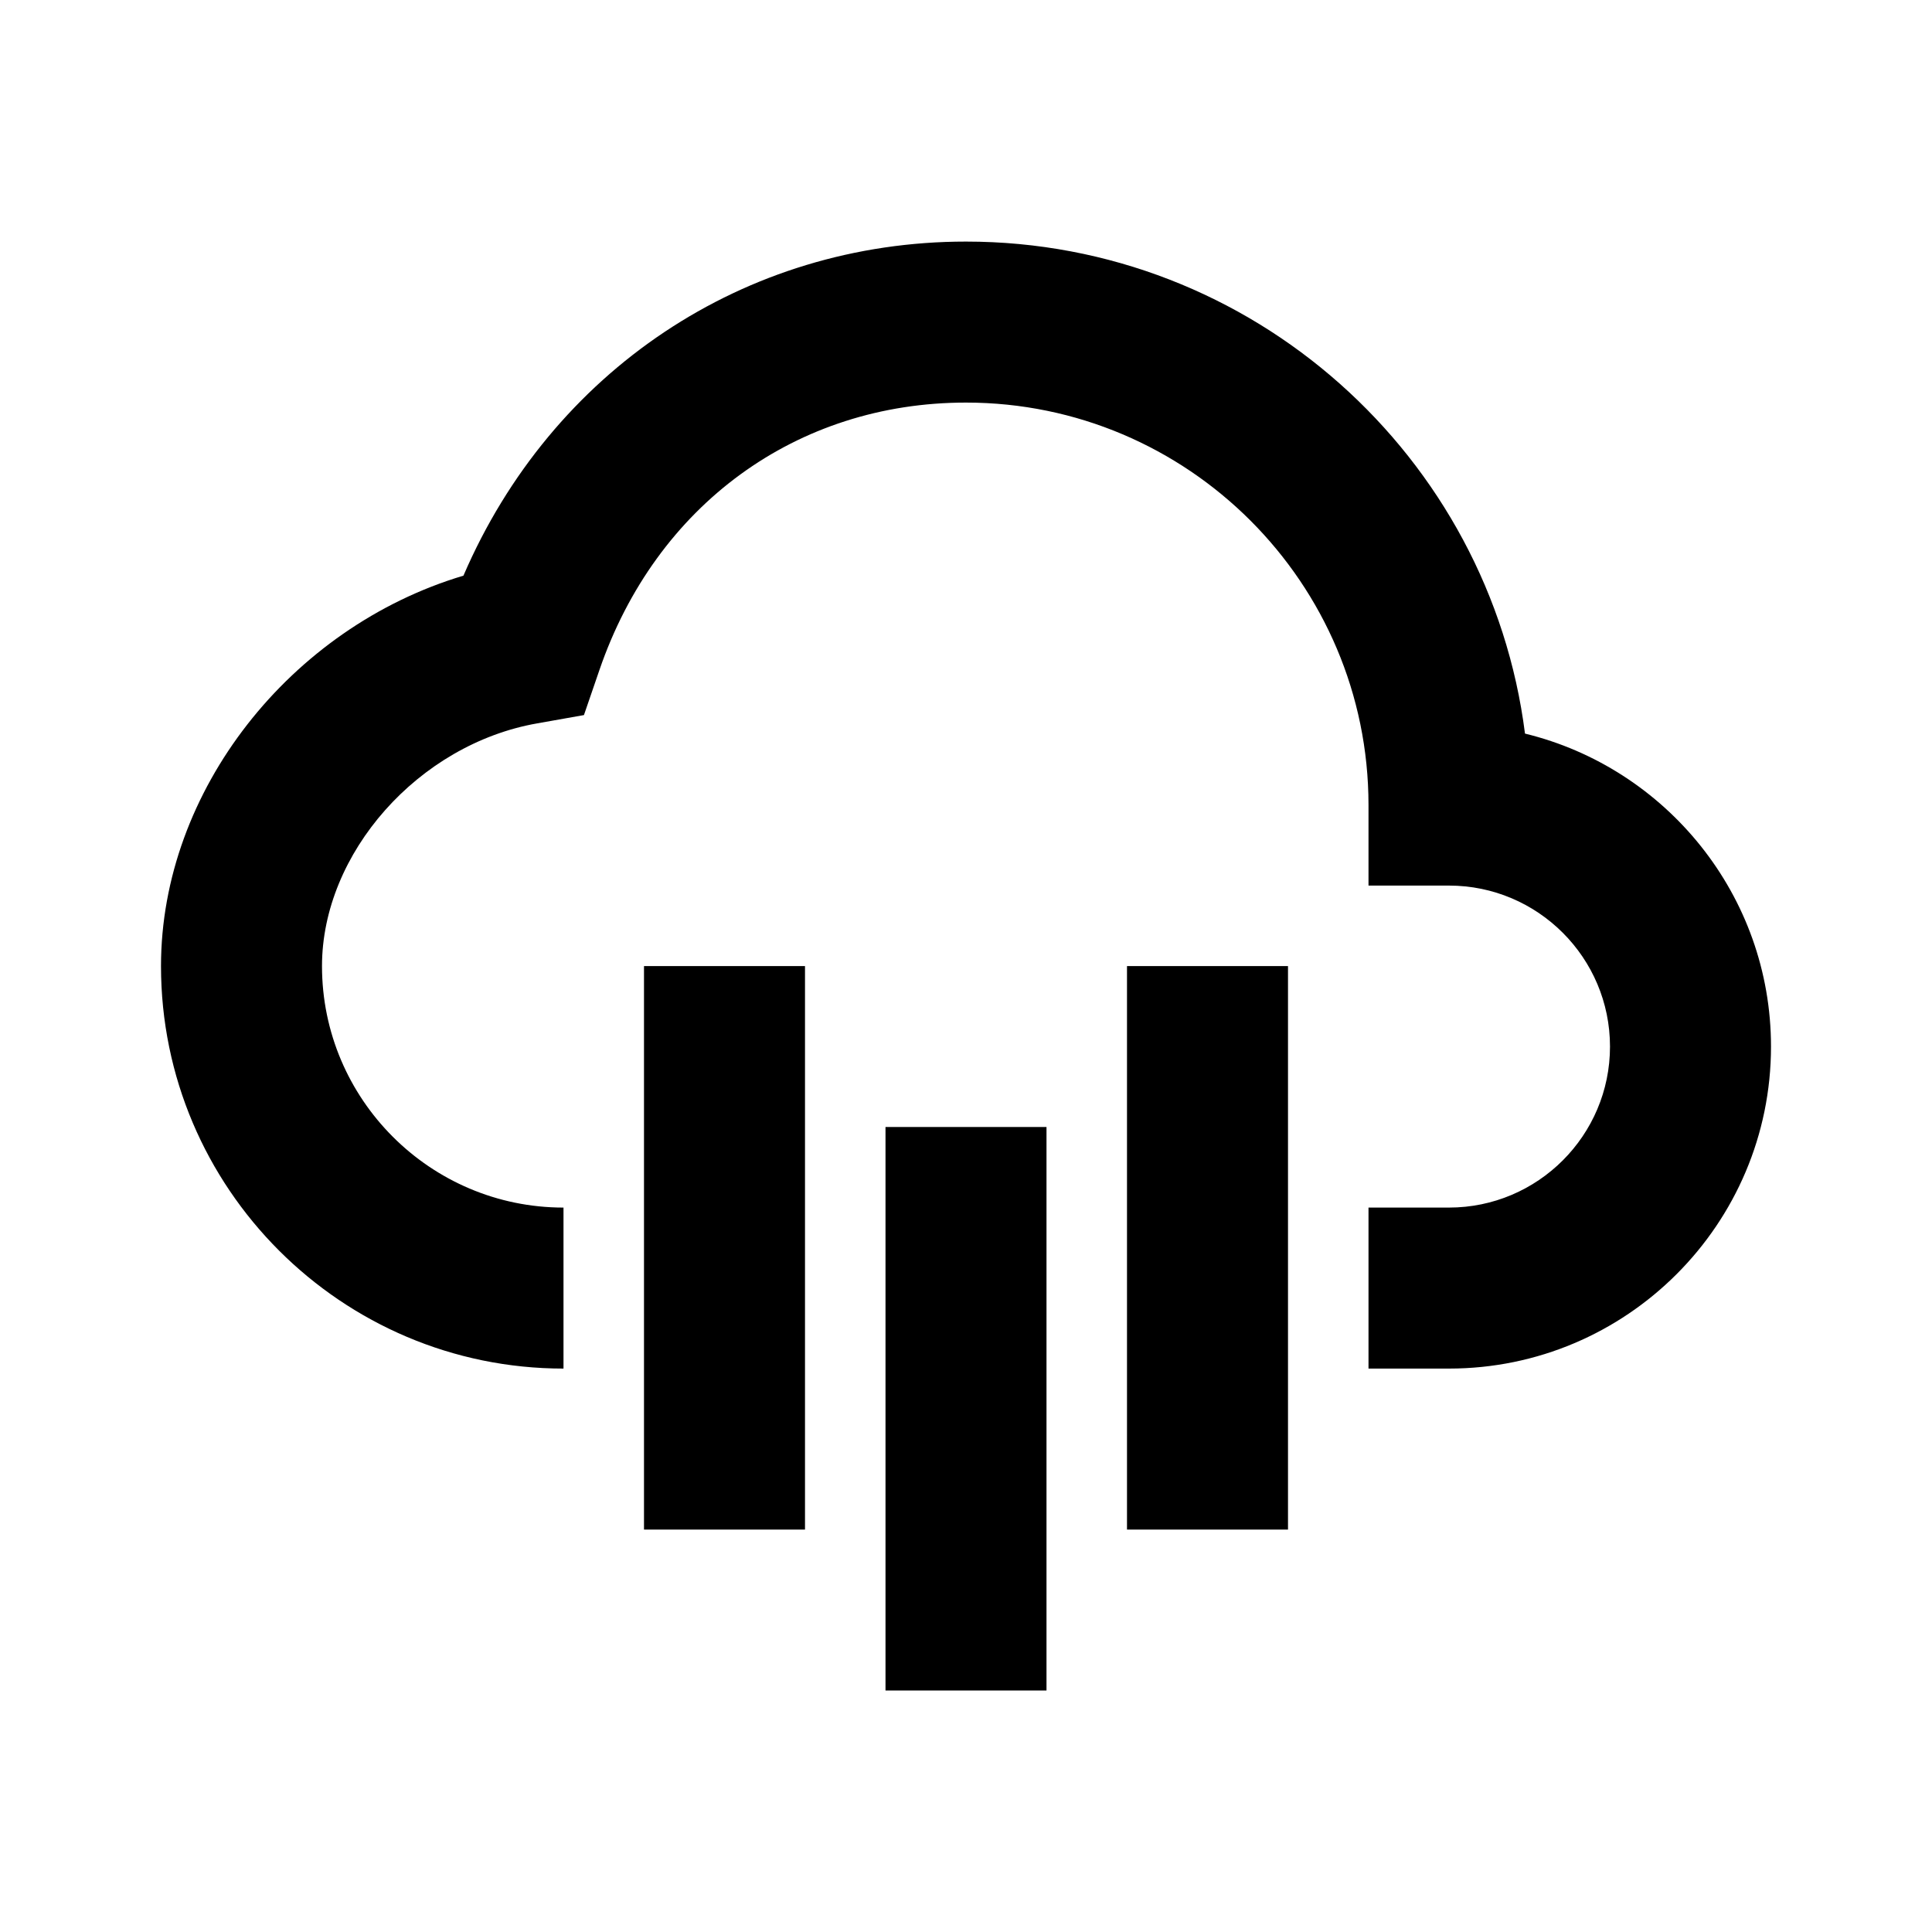
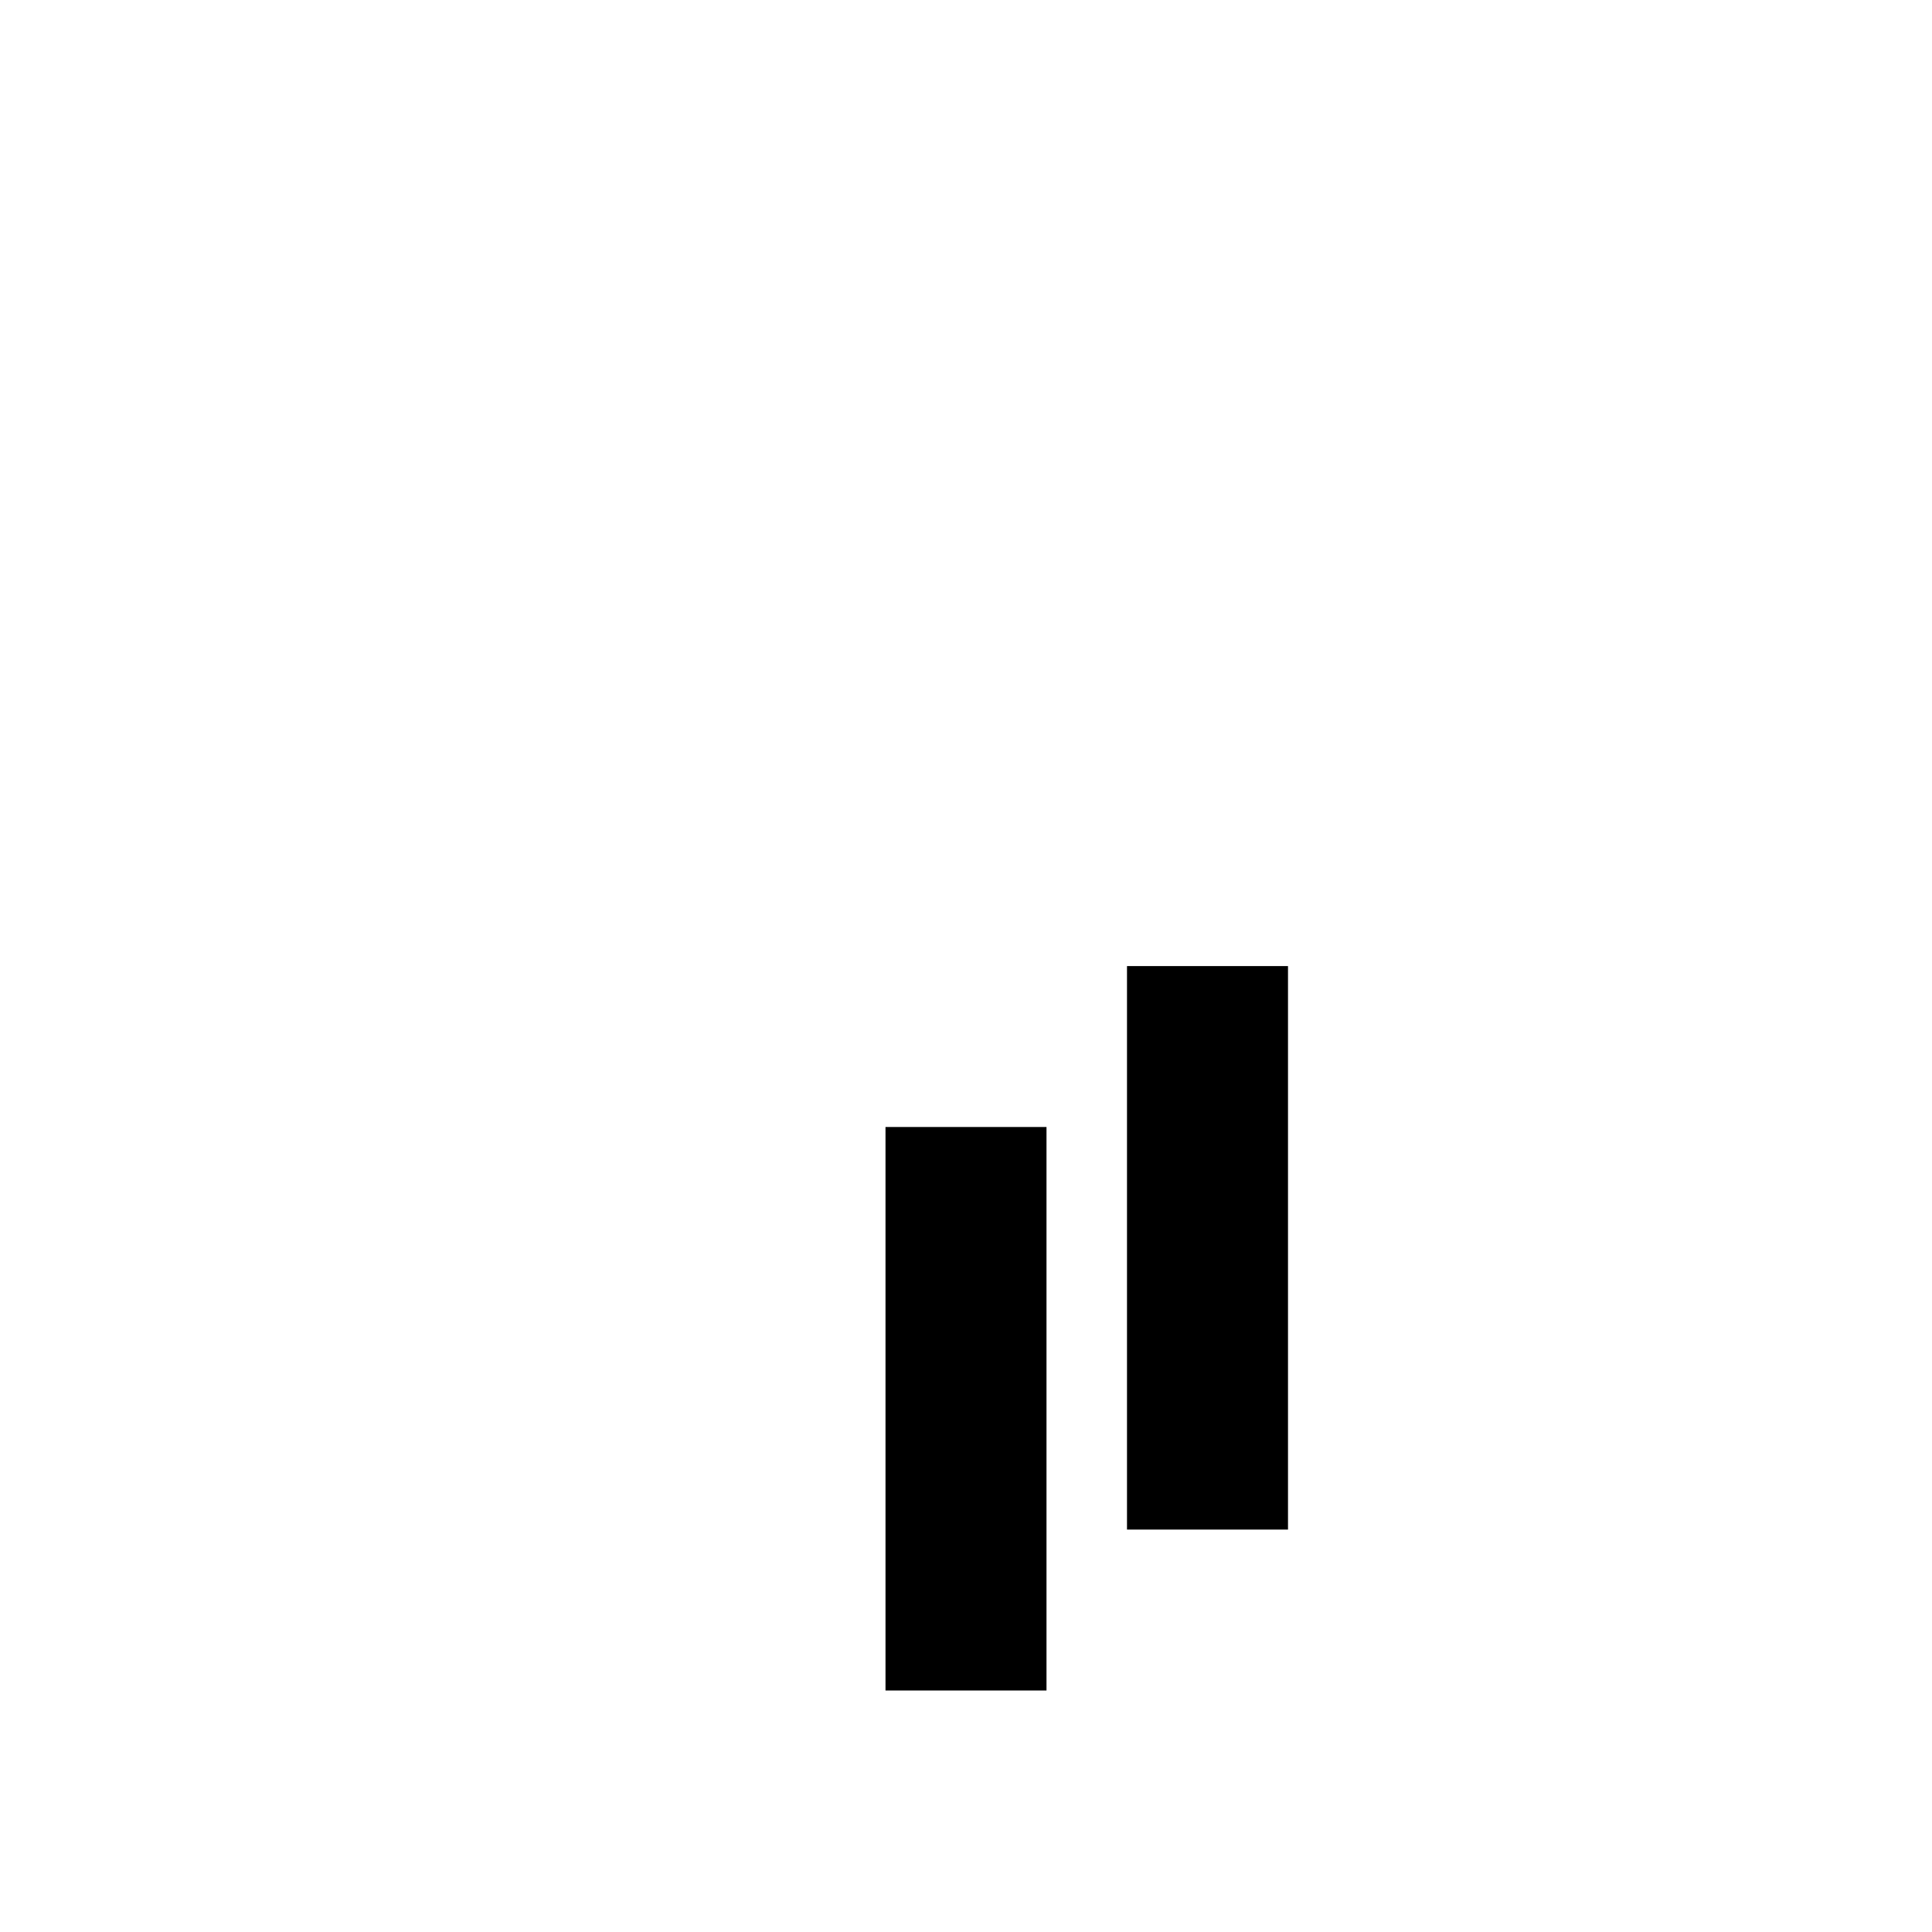
<svg xmlns="http://www.w3.org/2000/svg" version="1.1" id="Layer_1" x="0px" y="0px" width="24px" height="24px" viewBox="0 0 24 24" enable-background="new 0 0 24 24" xml:space="preserve">
  <g>
-     <rect x="8" y="12.001" width="2" height="7" />
    <rect x="11" y="14" width="2" height="7" />
    <rect x="14" y="12.001" width="2" height="7" />
-     <path d="M18.944,9.113C18.507,5.671,15.56,3.001,12,3.001c-2.756,0-5.15,1.611-6.243,4.15C3.609,7.793,2,9.82,2,12.001   c0,2.757,2.243,5,5,5v-2c-1.654,0-3-1.346-3-3c0-1.403,1.199-2.756,2.673-3.015l0.581-0.103l0.192-0.559   C8.149,6.274,9.895,5.001,12,5.001c2.757,0,5,2.243,5,5v1h1c1.103,0,2,0.897,2,2s-0.897,2-2,2h-1v2h1c2.206,0,4-1.794,4-4   C22,11.12,20.695,9.539,18.944,9.113z" />
  </g>
</svg>